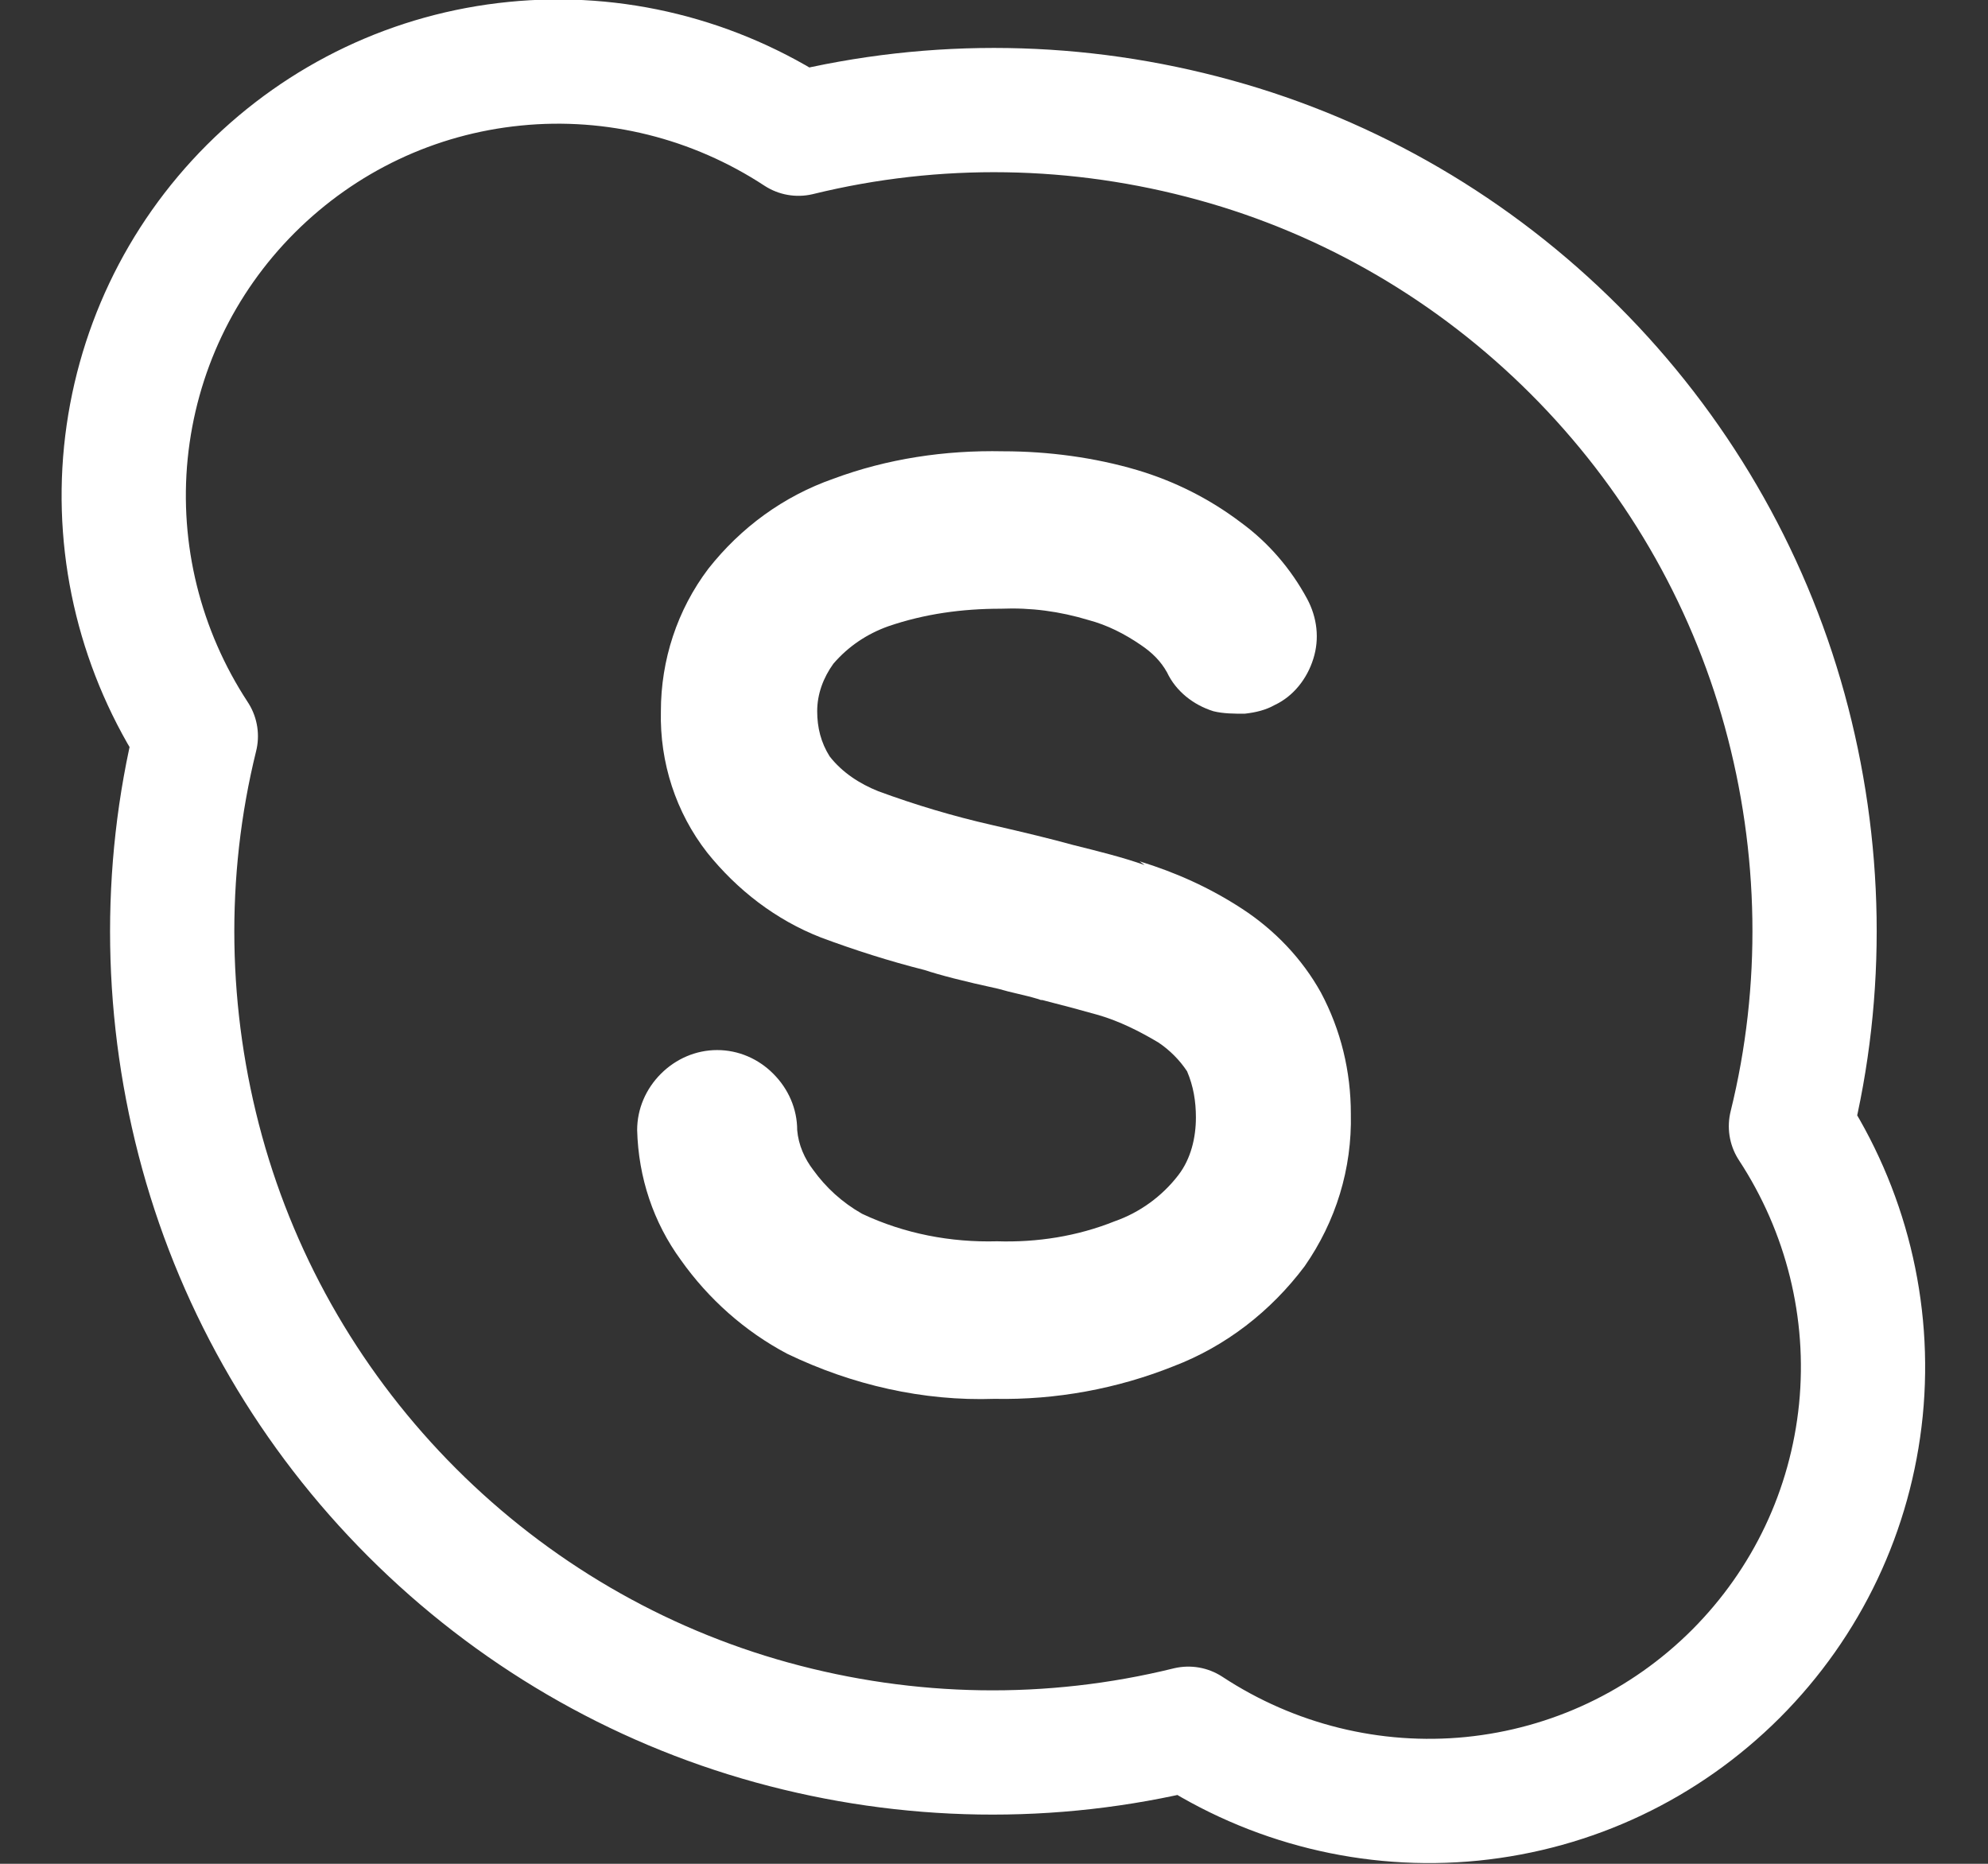
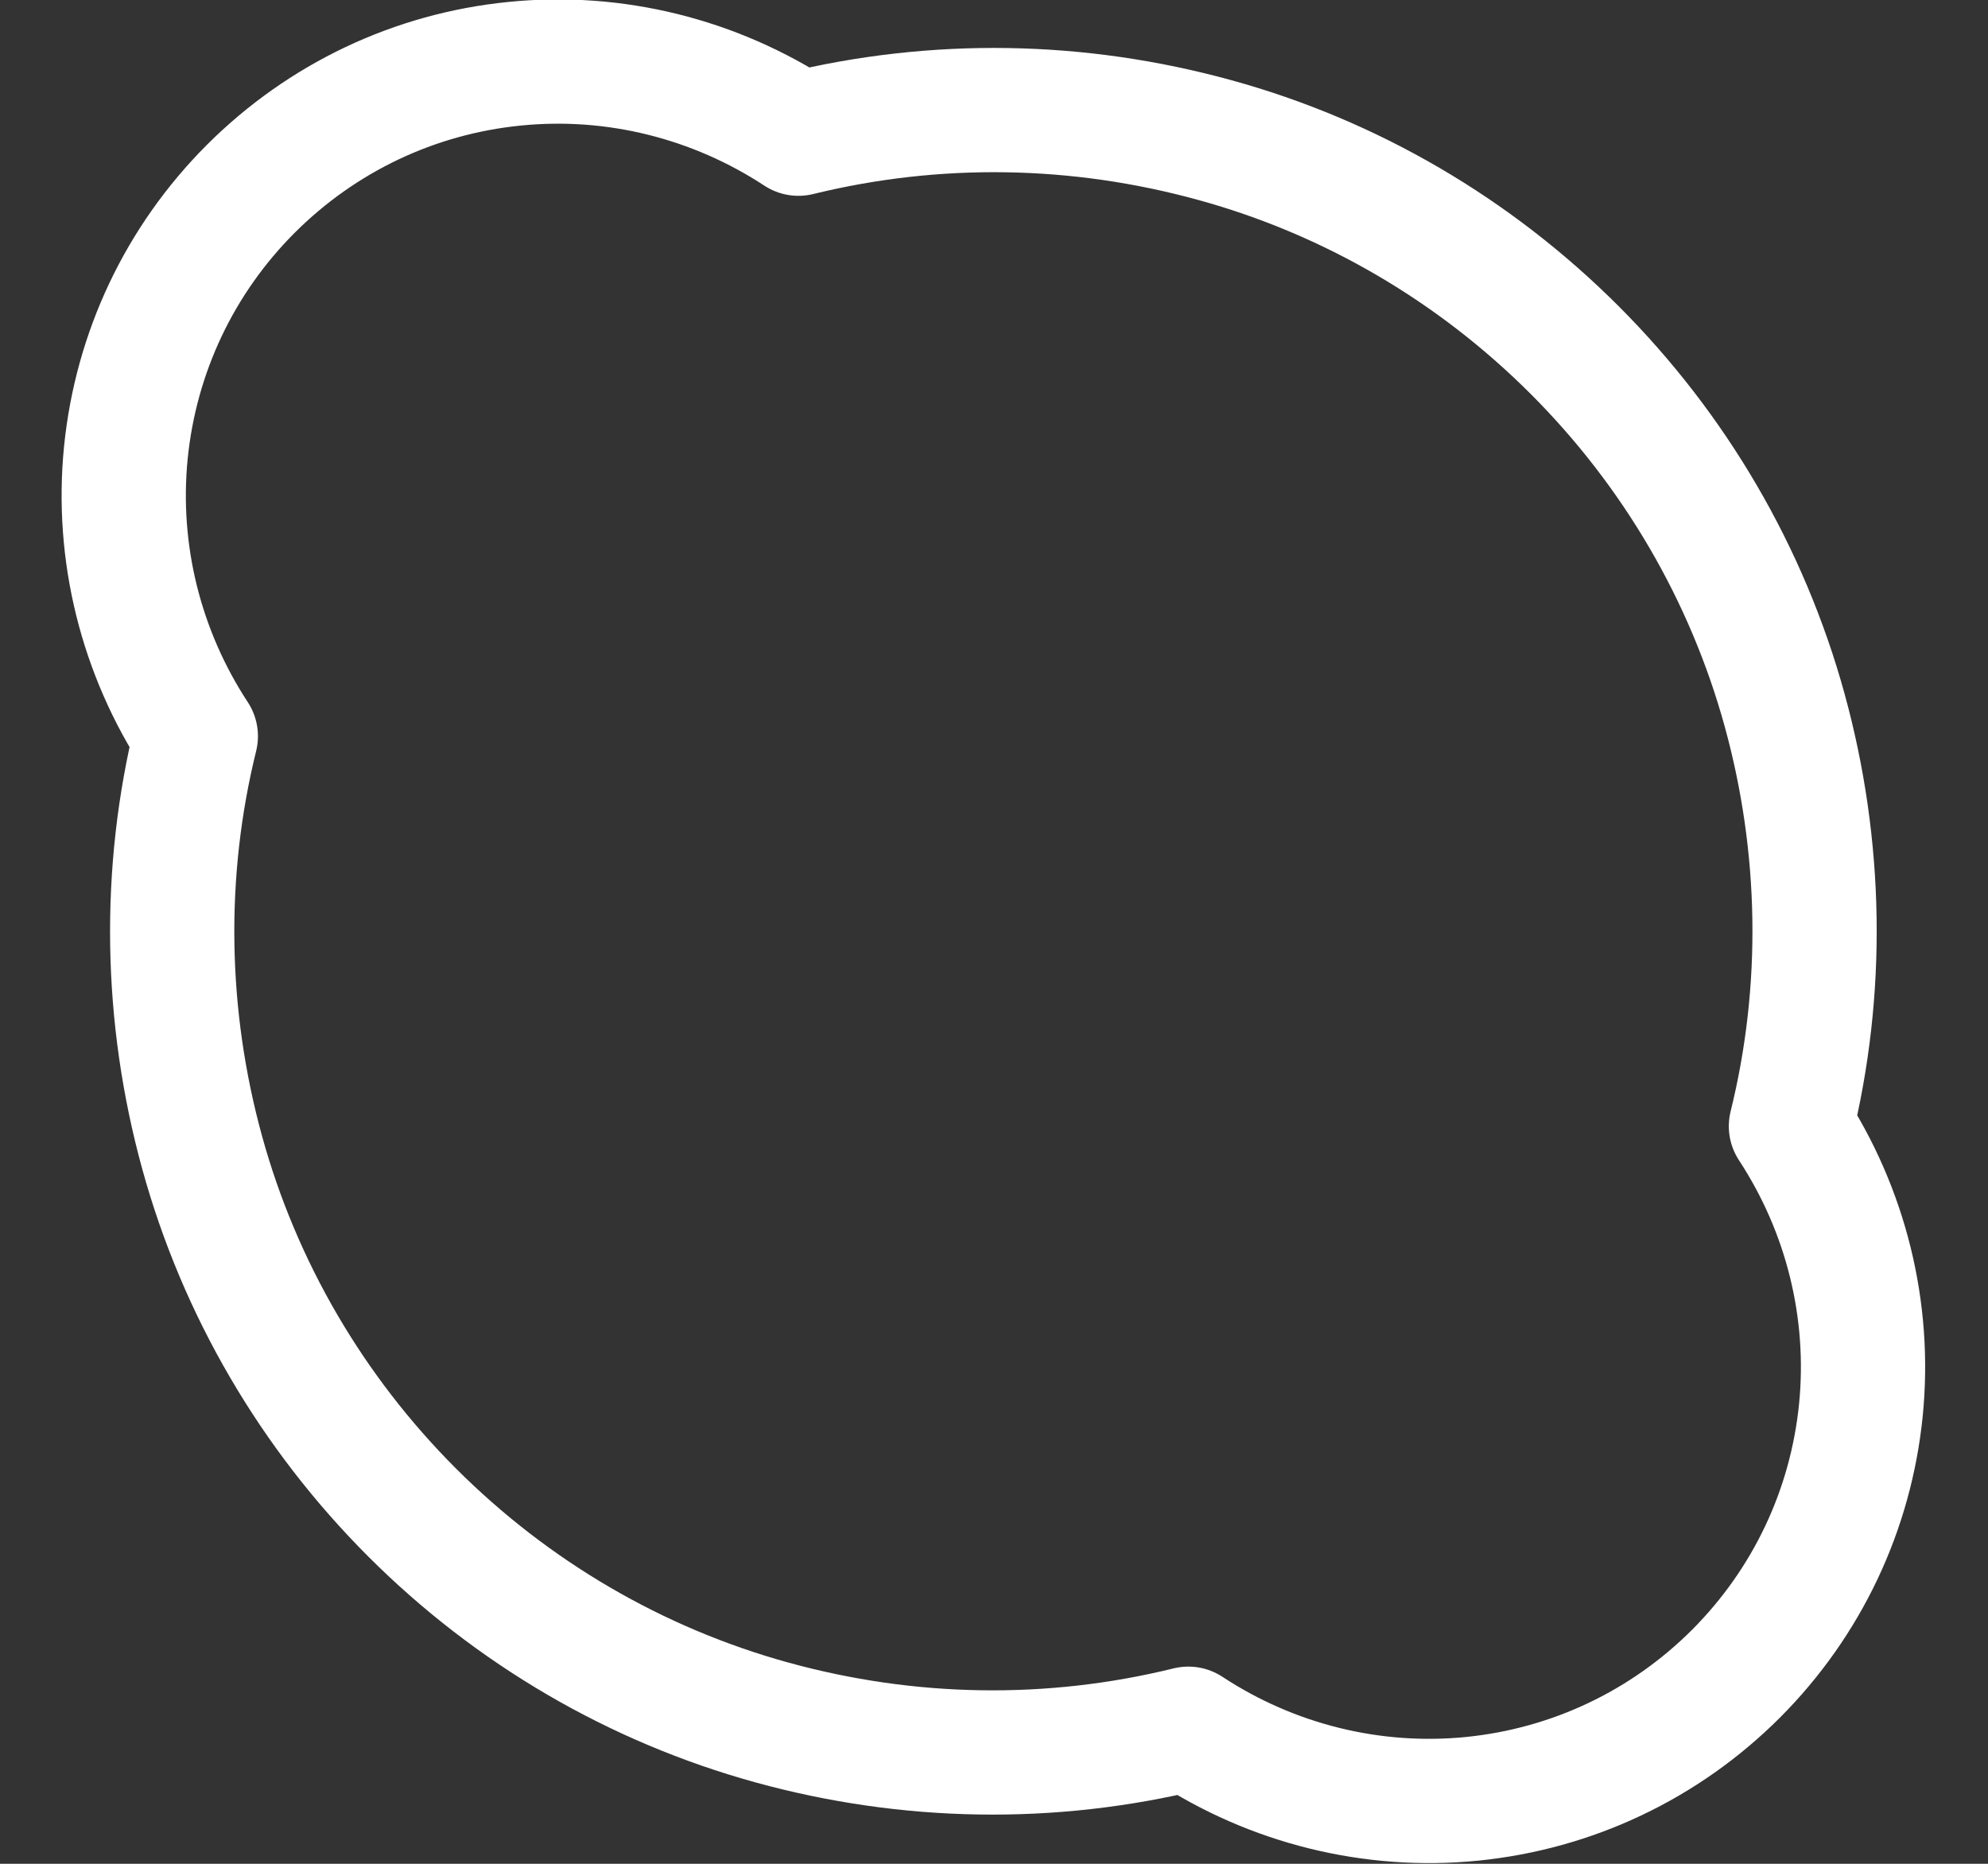
<svg xmlns="http://www.w3.org/2000/svg" width="16" height="15" viewBox="0 0 16 15" fill="none">
  <rect x="0" y="0" width="16" height="15" fill="#333333" stroke="none" />
  <g id="Layer_1">
    <path id="Vector" fill-rule="evenodd" clip-rule="evenodd" d="M6.426 1.076C7.532 0.805 8.679 0.825 9.776 1.127C10.872 1.428 11.868 2.012 12.673 2.817C13.478 3.622 14.061 4.618 14.363 5.714C14.665 6.811 14.685 7.968 14.414 9.064C14.856 9.738 15.057 10.543 14.977 11.348C14.896 12.153 14.544 12.897 13.971 13.471C13.397 14.044 12.653 14.396 11.848 14.477C11.043 14.557 10.238 14.356 9.564 13.913C8.458 14.185 7.311 14.165 6.214 13.863C5.118 13.561 4.122 12.978 3.317 12.173C2.512 11.368 1.929 10.372 1.627 9.276C1.325 8.179 1.305 7.022 1.576 5.925C1.134 5.251 0.933 4.447 1.013 3.642C1.094 2.837 1.446 2.092 2.019 1.519C2.593 0.946 3.337 0.593 4.142 0.513C4.947 0.432 5.752 0.634 6.426 1.076Z" stroke="white" stroke-linecap="round" stroke-linejoin="round" />
-     <path id="Vector_2" fill-rule="evenodd" clip-rule="evenodd" d="M9.172 6.932C9.464 7.022 9.735 7.143 9.997 7.314C10.259 7.485 10.48 7.716 10.631 7.988C10.792 8.29 10.872 8.622 10.872 8.964C10.882 9.406 10.752 9.829 10.5 10.191C10.228 10.553 9.866 10.835 9.444 10.996C8.991 11.177 8.498 11.268 8.005 11.258C7.432 11.278 6.858 11.147 6.335 10.895C5.993 10.714 5.701 10.453 5.48 10.141C5.259 9.839 5.138 9.477 5.128 9.095C5.128 8.924 5.198 8.763 5.319 8.642C5.44 8.521 5.601 8.451 5.772 8.451C5.943 8.451 6.104 8.521 6.224 8.642C6.345 8.763 6.416 8.924 6.416 9.095C6.426 9.215 6.476 9.326 6.546 9.417C6.647 9.557 6.778 9.678 6.939 9.769C7.281 9.93 7.653 10 8.025 9.99C8.347 10 8.669 9.95 8.971 9.829C9.172 9.759 9.353 9.628 9.484 9.457C9.585 9.326 9.625 9.155 9.625 8.994C9.625 8.863 9.605 8.742 9.554 8.622C9.494 8.531 9.414 8.451 9.323 8.39C9.172 8.3 9.011 8.219 8.84 8.169C8.699 8.129 8.548 8.089 8.387 8.048H8.377L8.347 8.038C8.247 8.008 8.136 7.988 8.035 7.958C7.754 7.897 7.562 7.847 7.442 7.807C7.16 7.736 6.878 7.646 6.607 7.545C6.245 7.404 5.933 7.163 5.691 6.861C5.44 6.539 5.309 6.137 5.319 5.724C5.319 5.312 5.45 4.909 5.701 4.577C5.963 4.245 6.305 3.994 6.707 3.853C7.14 3.692 7.603 3.622 8.075 3.632C8.438 3.632 8.81 3.682 9.152 3.783C9.454 3.873 9.735 4.014 9.987 4.205C10.208 4.366 10.389 4.577 10.52 4.819C10.601 4.97 10.621 5.141 10.57 5.302C10.52 5.463 10.409 5.604 10.259 5.674C10.188 5.714 10.108 5.734 10.017 5.744C9.937 5.744 9.846 5.744 9.766 5.724C9.605 5.674 9.464 5.563 9.393 5.412C9.343 5.322 9.273 5.252 9.182 5.191C9.051 5.101 8.911 5.03 8.76 4.99C8.528 4.92 8.297 4.889 8.055 4.899C7.744 4.899 7.442 4.94 7.15 5.04C6.979 5.101 6.828 5.201 6.707 5.342C6.627 5.453 6.577 5.584 6.577 5.724C6.577 5.855 6.607 5.976 6.677 6.087C6.778 6.217 6.919 6.308 7.069 6.368C7.371 6.479 7.673 6.569 7.985 6.64C8.247 6.7 8.458 6.751 8.639 6.801C8.84 6.851 9.041 6.901 9.212 6.962" fill="white" />
  </g>
</svg>